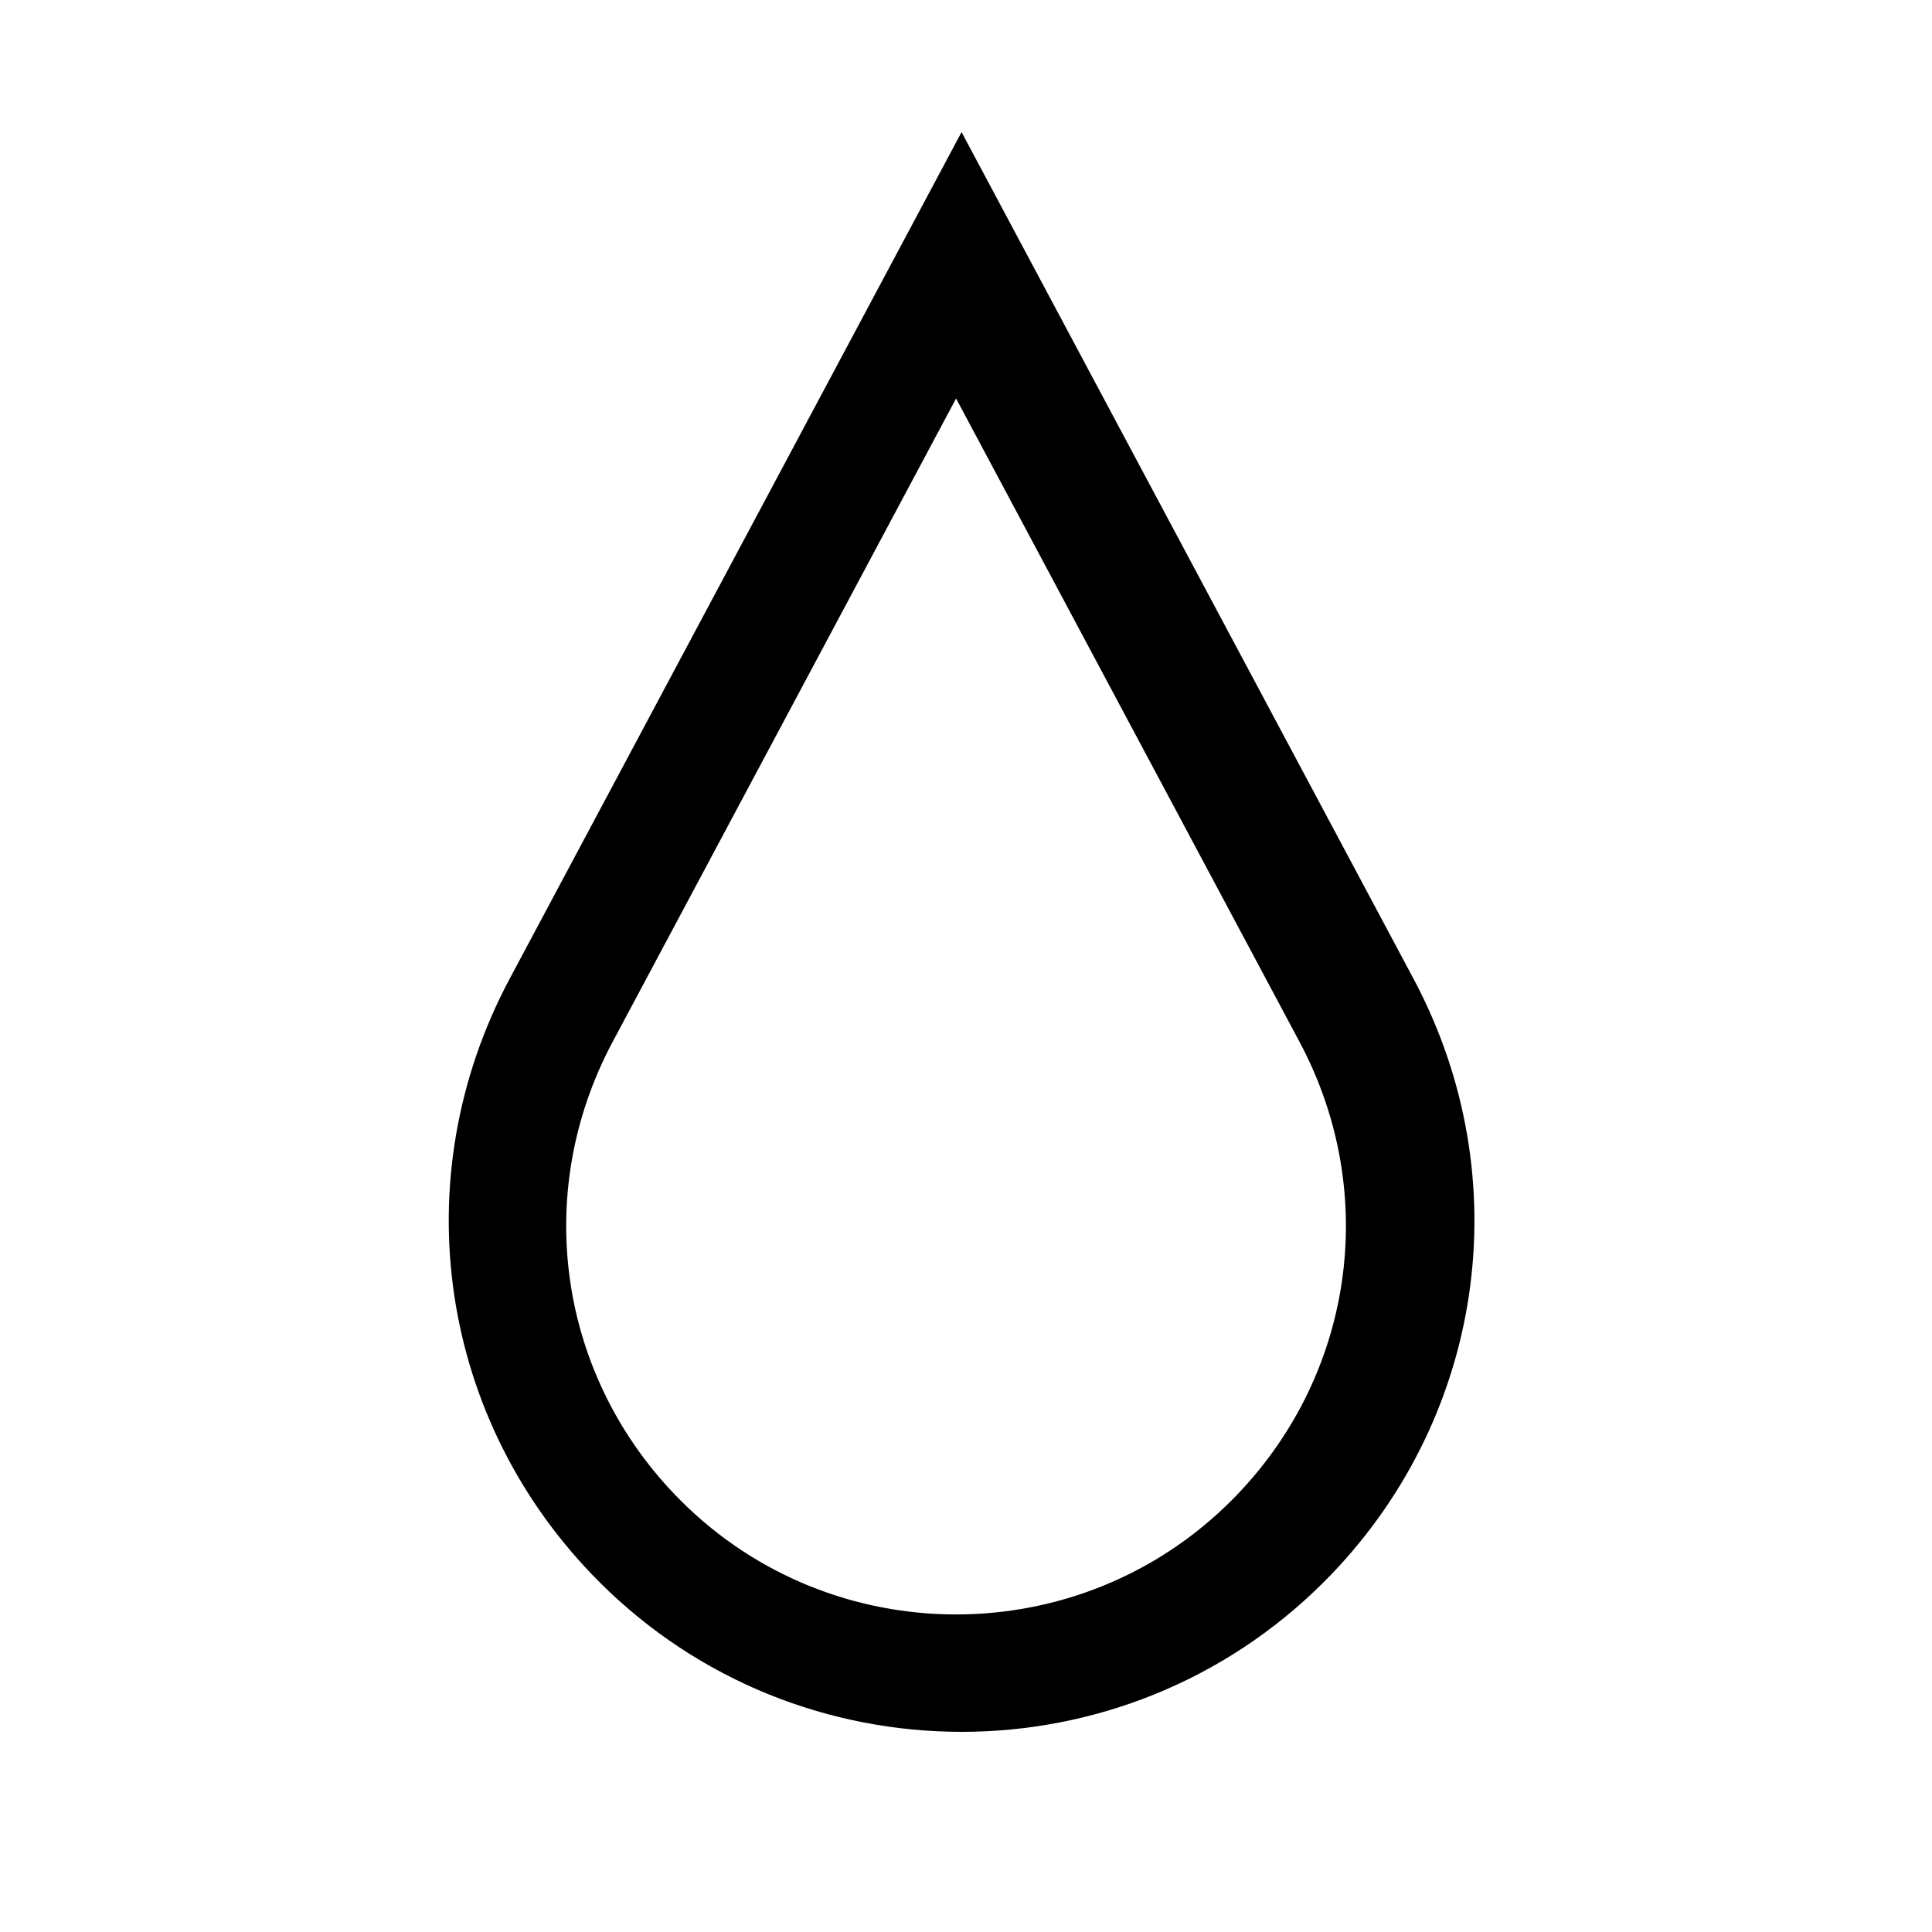
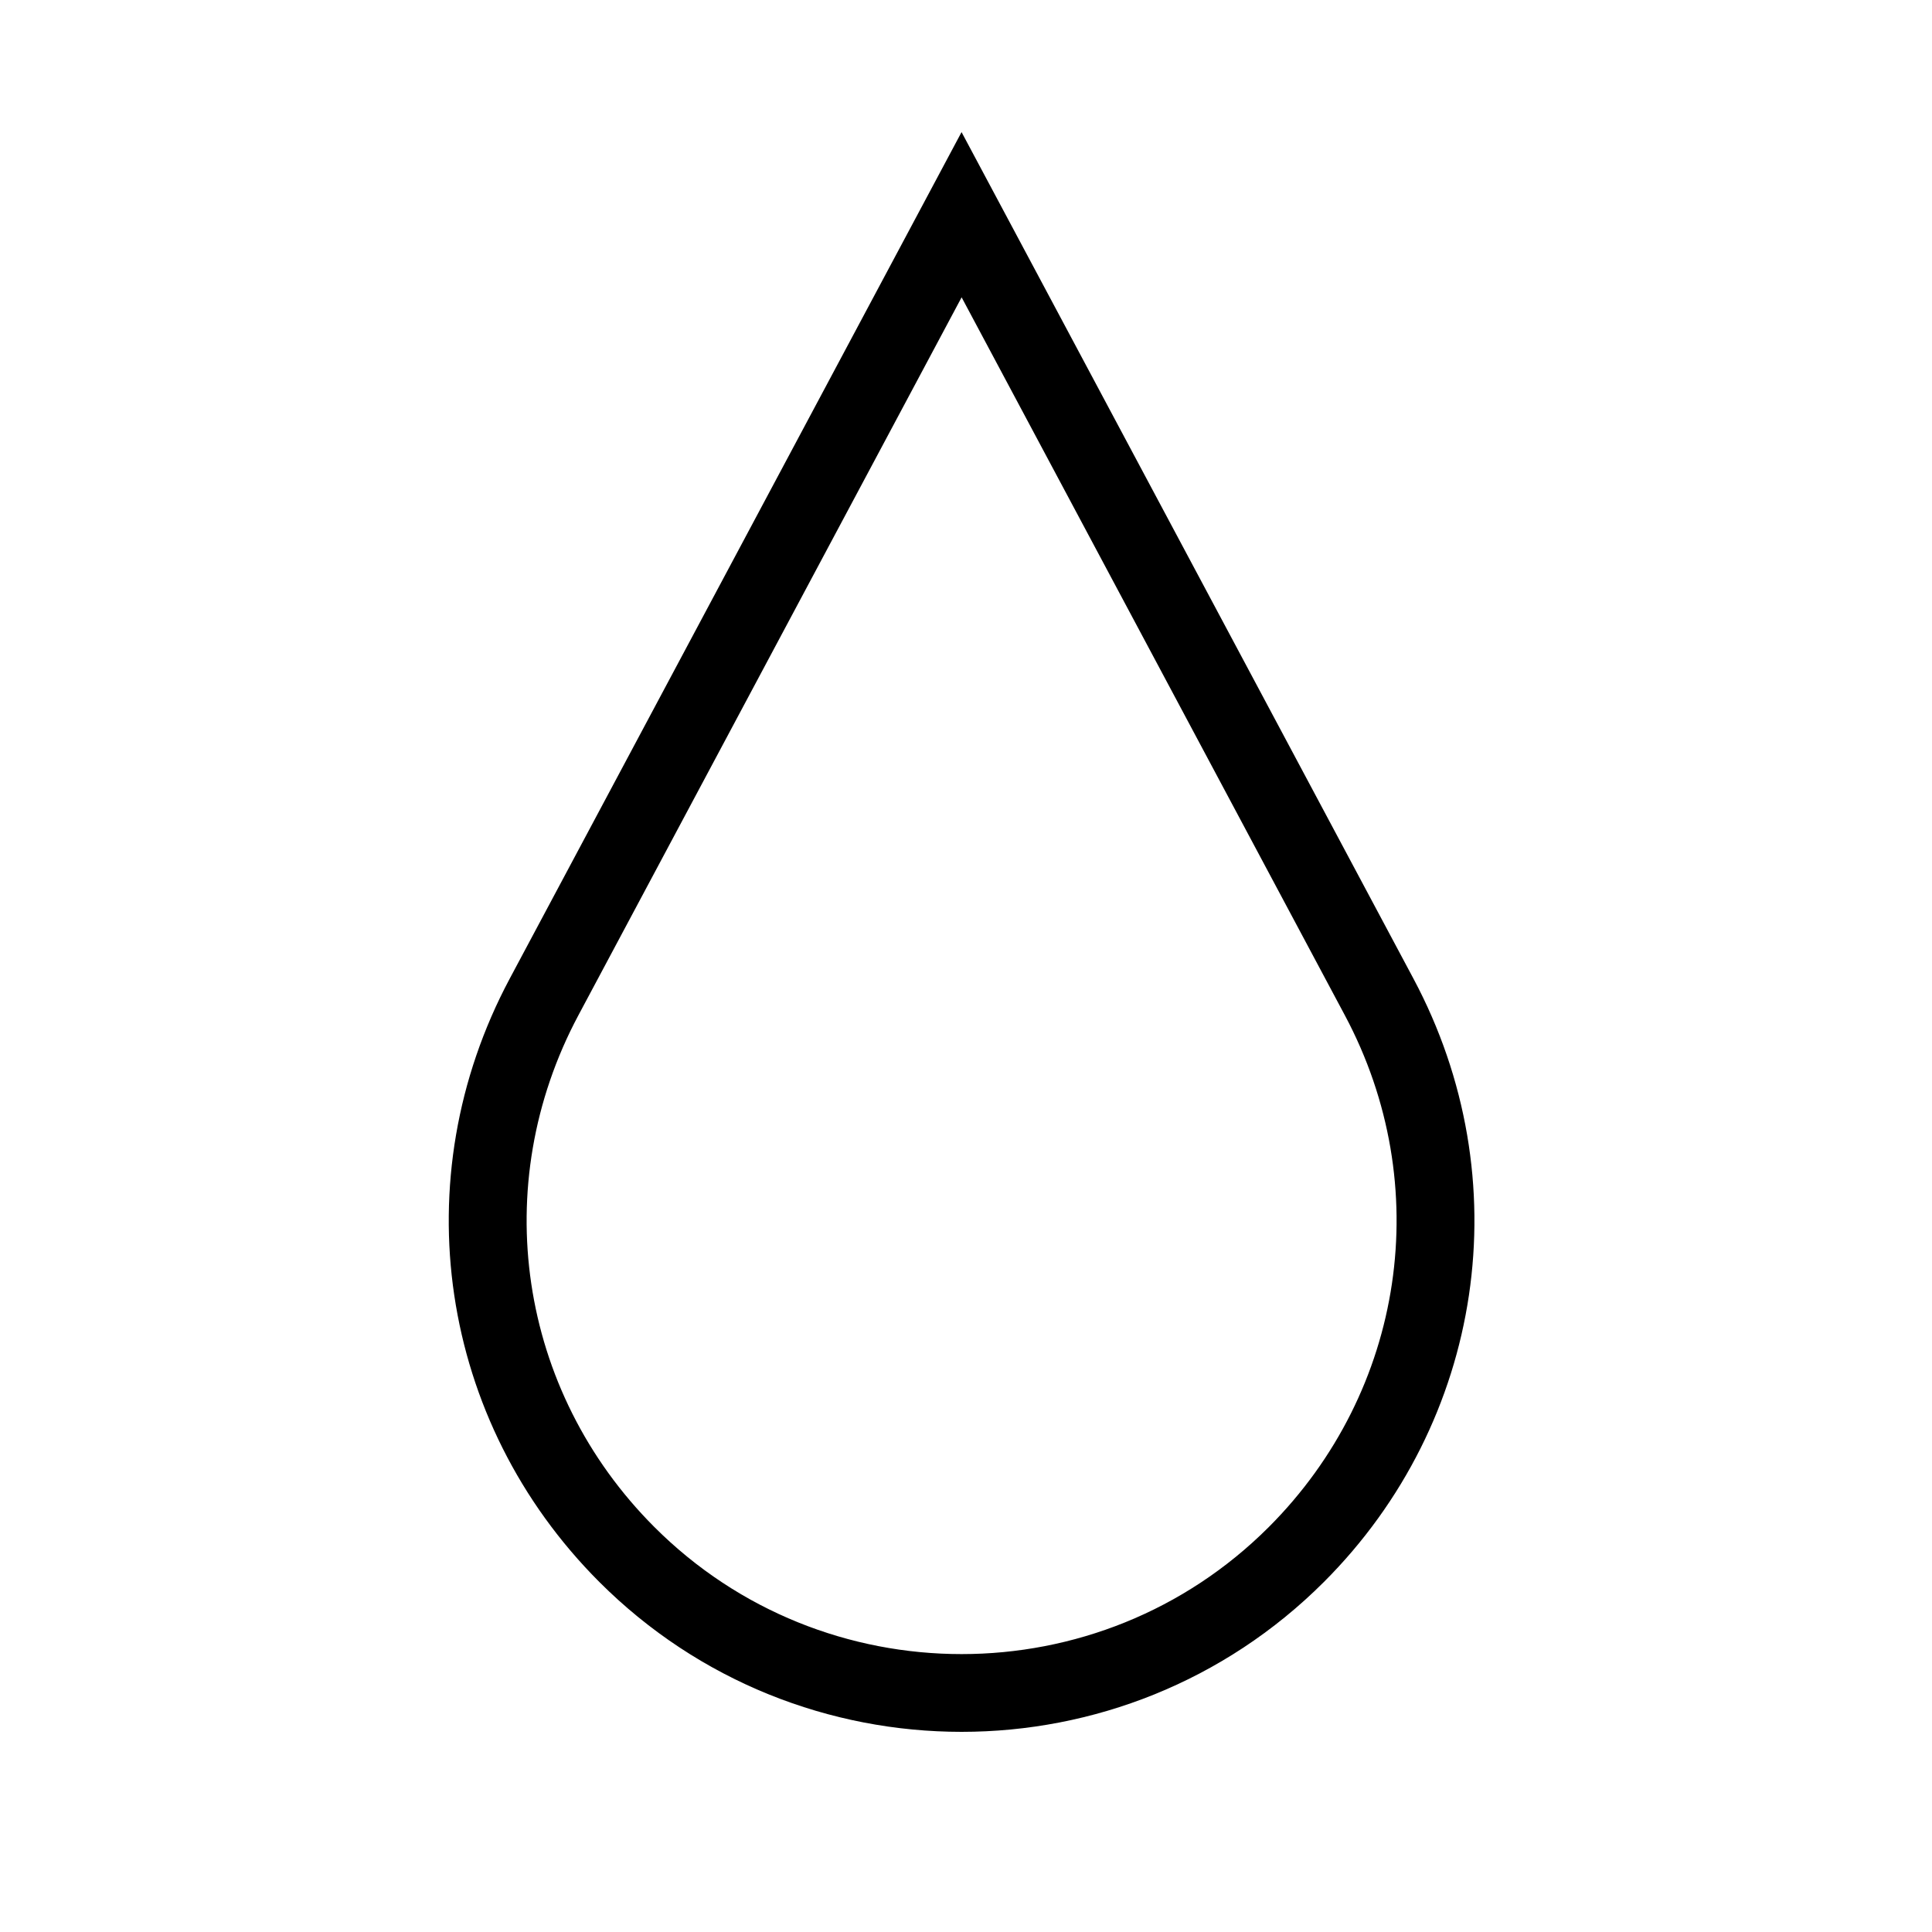
<svg xmlns="http://www.w3.org/2000/svg" xml:space="preserve" style="enable-background:new 0 0 3000 3000;" viewBox="0 0 3000 3000" y="0px" x="0px" id="Layer_1" version="1.1">
  <style type="text/css">
	.st0{stroke:#000000;stroke-width:61;stroke-miterlimit:10;}
</style>
-   <path d="M2092.3,1578.2L1484.6,439.6L876.8,1578.2c-143.8,269.4-95.4,595.6,120.6,811.6  c134.3,134.3,310.7,201.5,487.2,201.5c176.4,0,352.9-67.2,487.2-201.5C2187.7,2173.8,2236.2,1847.7,2092.3,1578.2z M1933.6,2351.7  c-247.6,247.6-650.5,247.6-898.1,0c-199.1-199.1-243.8-499.7-111.2-748.1L1484.6,554l560.3,1049.6  C2177.4,1852,2132.7,2152.6,1933.6,2351.7z" class="st0" />
  <path d="M2167.9,1534L1493.1,269.9L818.4,1534c-159.7,299.1-105.9,661.2,133.9,901c149.1,149.1,345,223.7,540.9,223.7  c195.8,0,391.7-74.6,540.9-223.7C2273.8,2195.3,2327.6,1833.2,2167.9,1534z M1991.7,2392.8c-274.9,274.9-722.2,274.9-997.1,0  c-221-221-270.6-554.8-123.4-830.6l622-1165.3l622,1165.3C2262.4,1837.9,2212.7,2171.7,1991.7,2392.8z" class="st0" />
</svg>